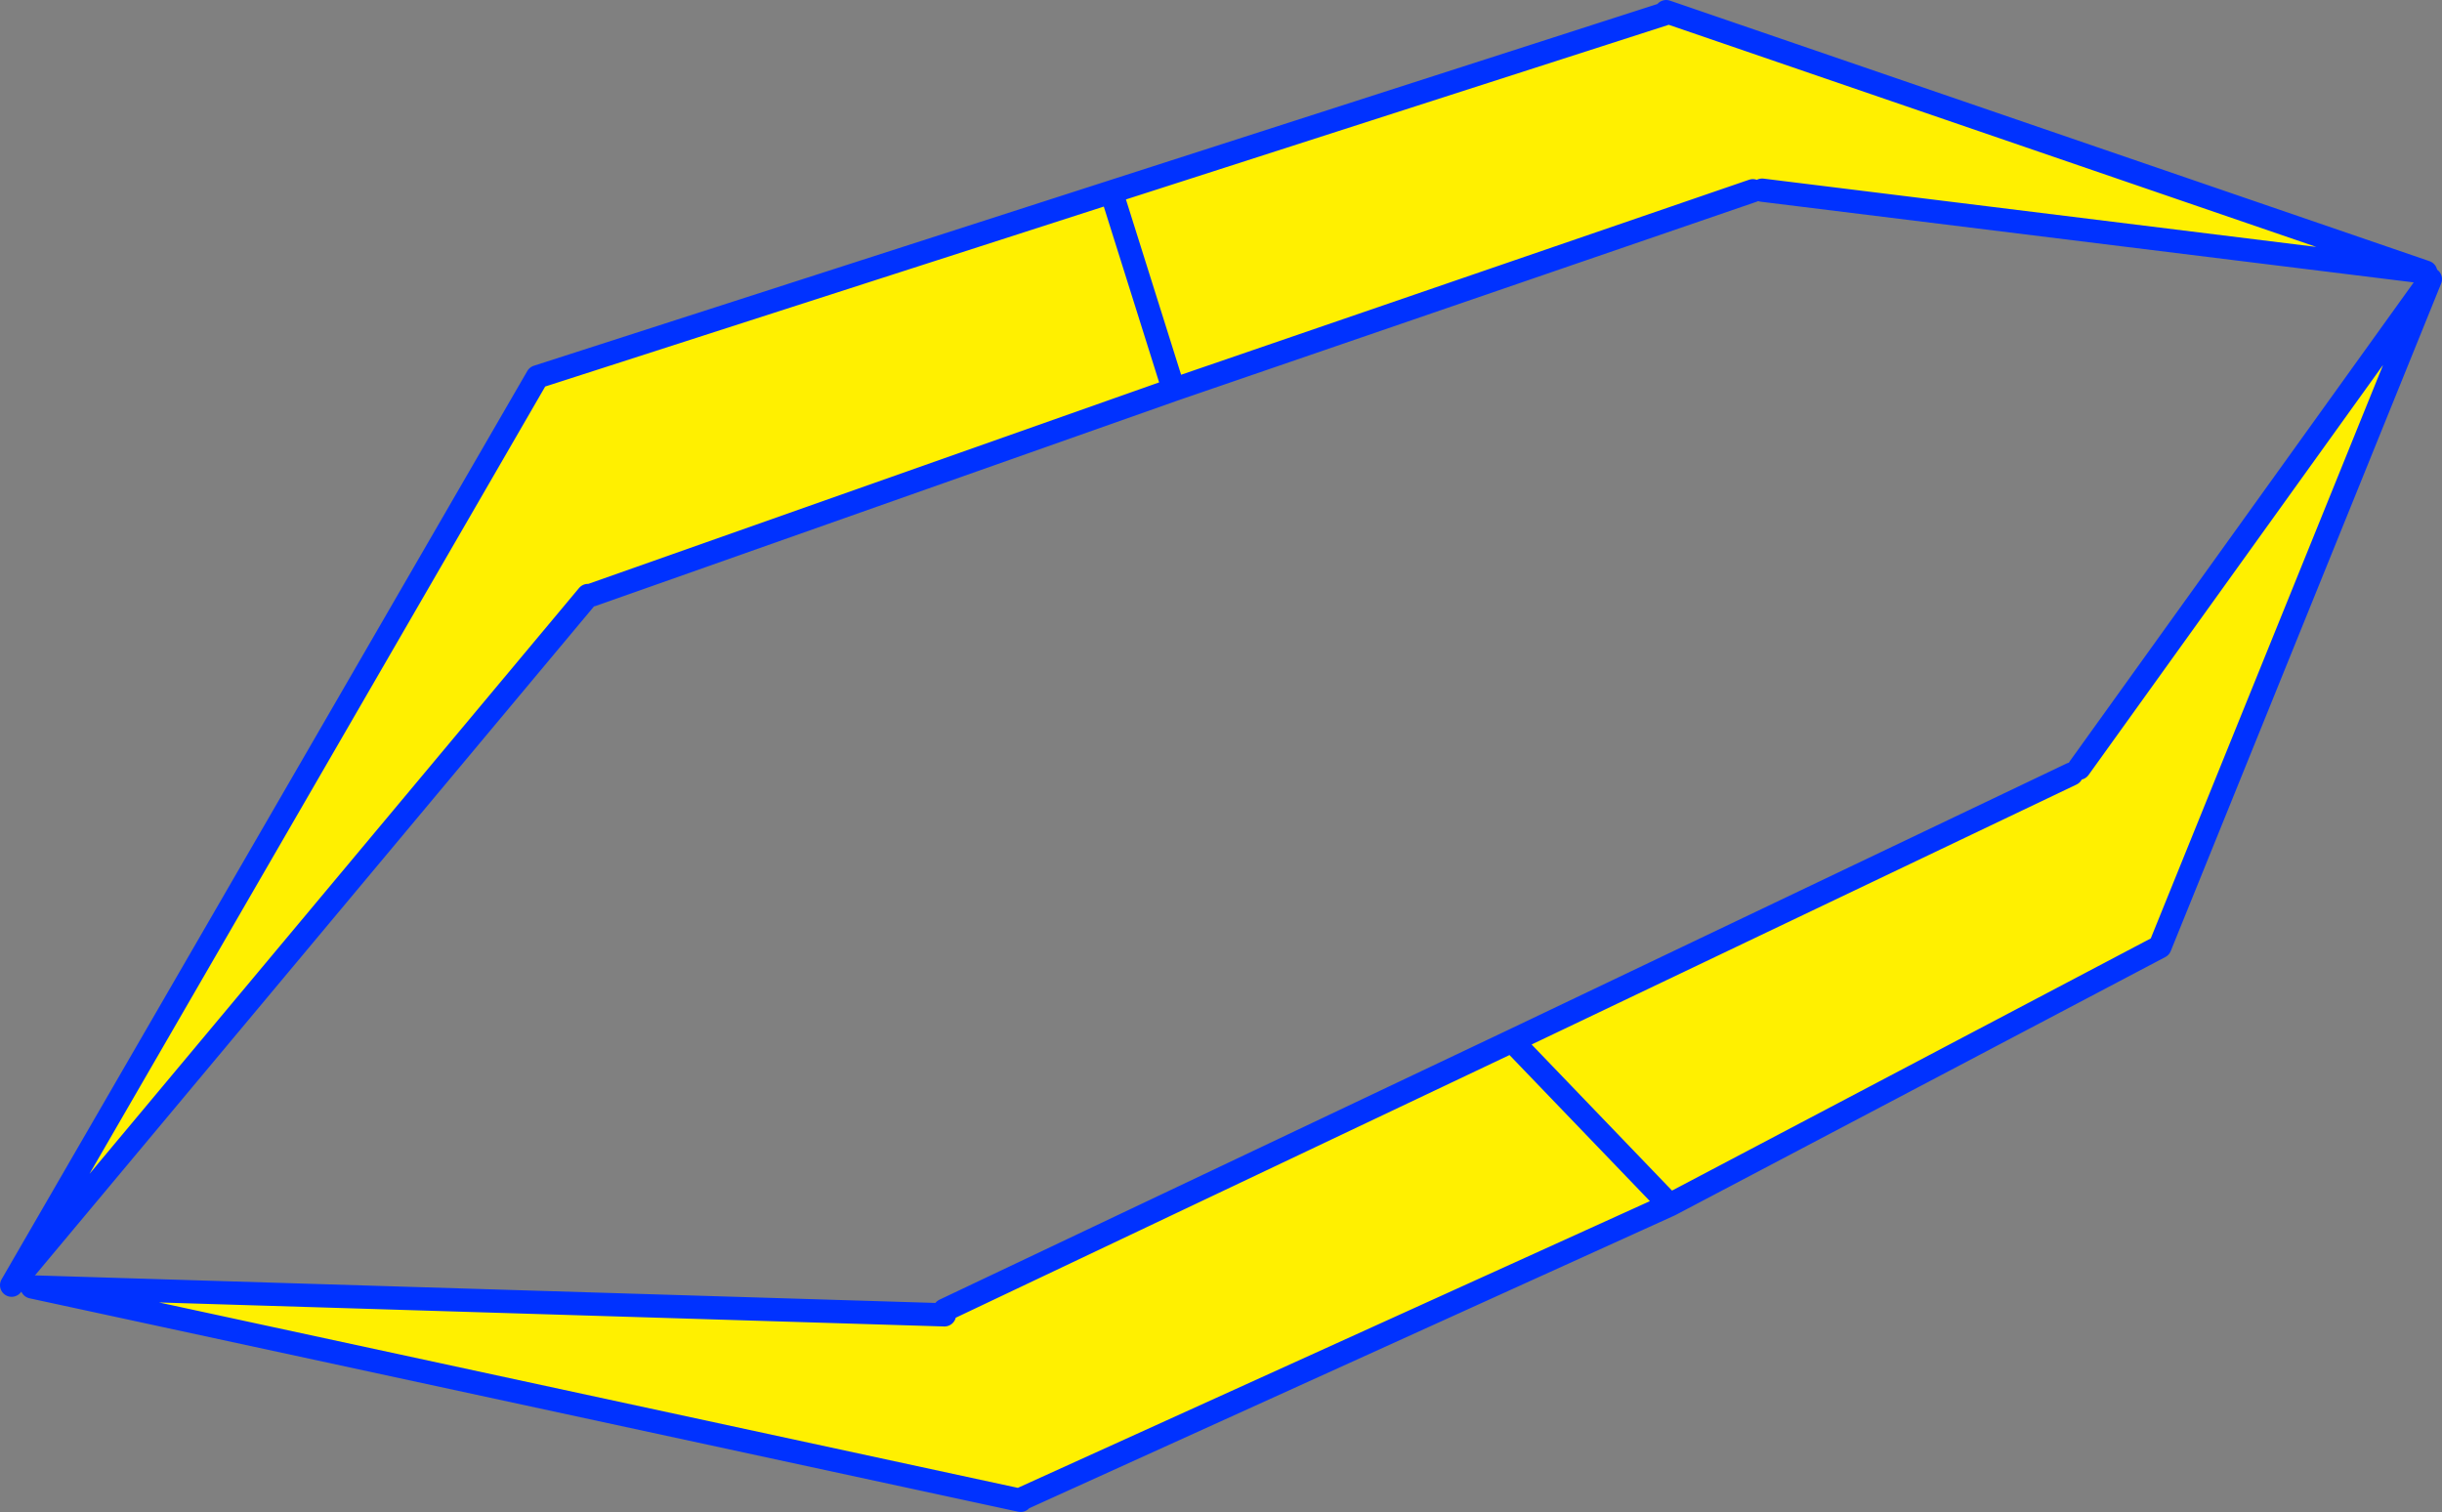
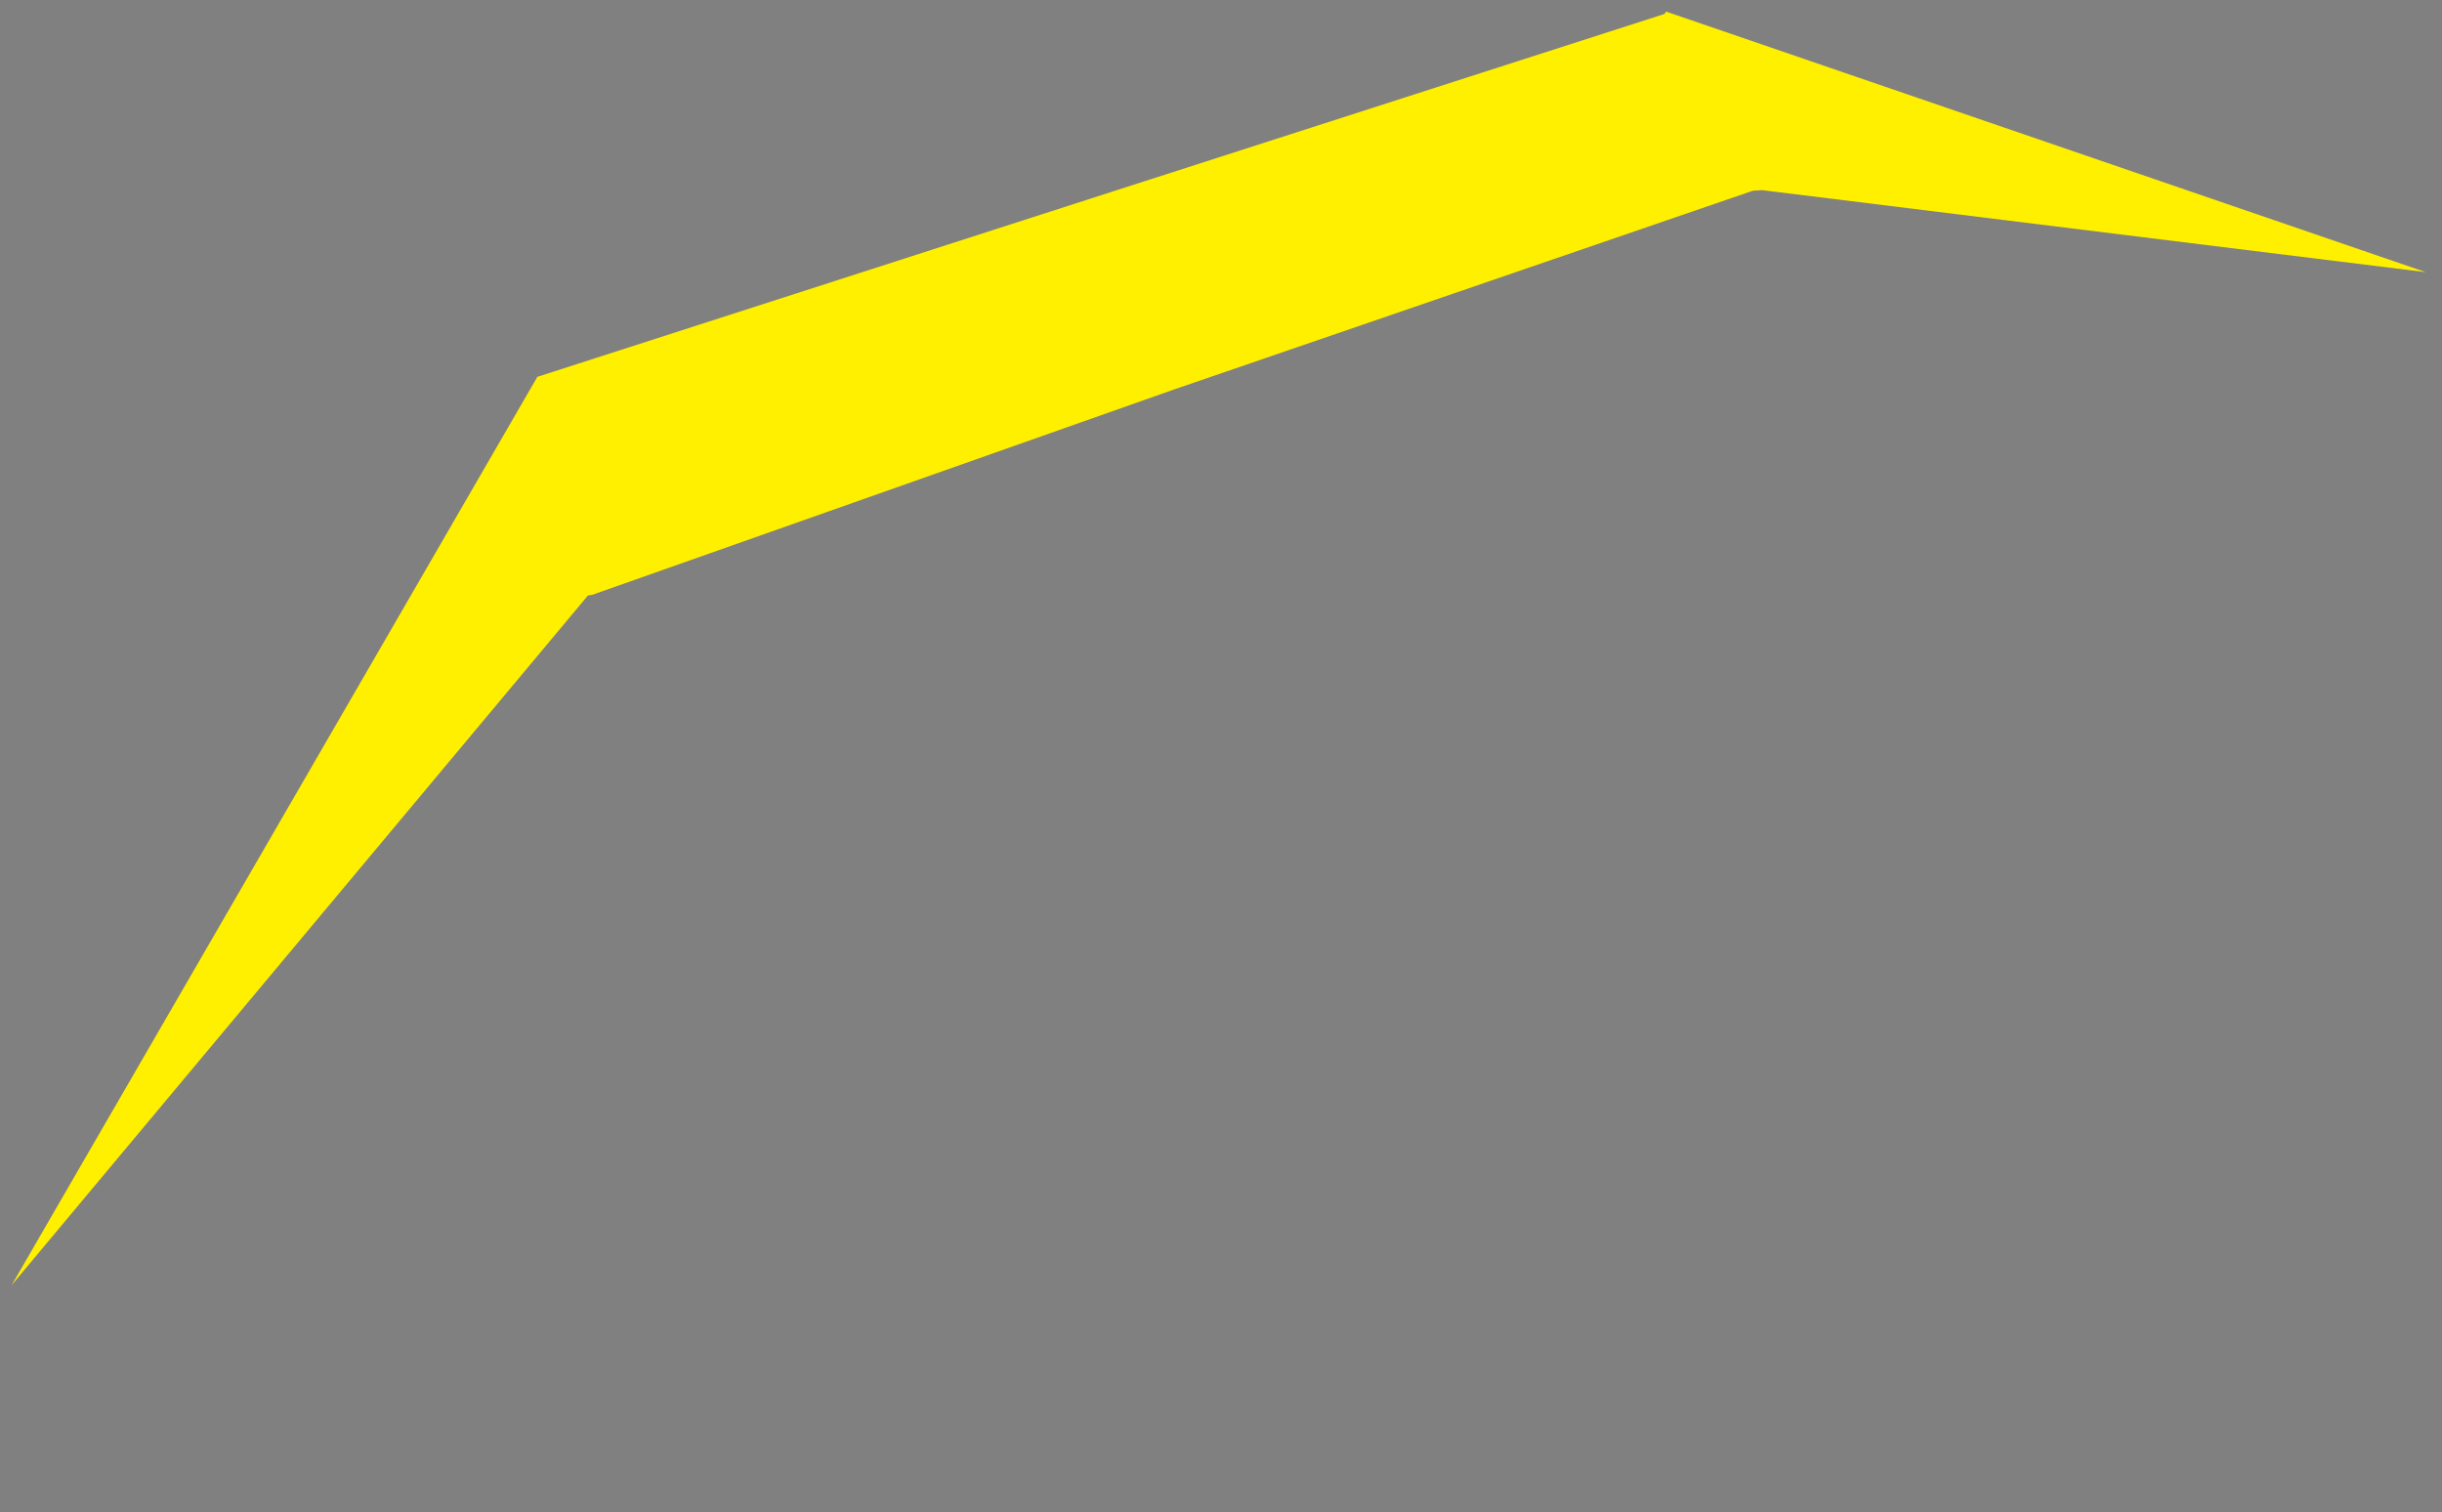
<svg xmlns="http://www.w3.org/2000/svg" height="130.0px" width="209.95px">
  <rect width="100%" height="100%" fill="#808080" stroke="none" />
  <g transform="matrix(1.0, 0.0, 0.0, 1.0, -234.5, -193.25)">
-     <path d="M412.6 259.8 L413.25 259.3 443.45 217.25 420.2 274.65 378.15 296.8 378.05 296.85 322.5 322.05 322.25 322.25 237.25 303.9 315.7 306.3 315.7 305.9 364.5 282.75 412.6 259.8 M364.5 282.75 L378.05 296.85 364.5 282.75" fill="#fff000" fill-rule="evenodd" stroke="none" />
-     <path d="M413.25 259.3 L443.45 217.25 420.2 274.65 378.15 296.8 378.05 296.85 322.5 322.05 M322.25 322.25 L237.25 303.9 315.7 306.3 M315.7 305.9 L364.5 282.75 412.6 259.8 M378.15 296.8 L378.05 296.85 364.5 282.75" fill="none" stroke="#0032ff" stroke-linecap="round" stroke-linejoin="round" stroke-width="2.0" />
    <path d="M377.6 194.45 L377.75 194.25 443.05 216.65 386.0 209.6 385.2 209.65 335.4 226.75 330.05 209.75 335.4 226.75 285.4 244.4 285.05 244.45 235.5 303.75 280.7 225.65 330.05 209.75 377.6 194.45" fill="#fff000" fill-rule="evenodd" stroke="none" />
-     <path d="M377.6 194.45 L330.05 209.75 335.4 226.75 385.2 209.65 M386.0 209.6 L443.05 216.65 377.75 194.25 M285.05 244.45 L235.5 303.75 280.7 225.65 330.05 209.75 M335.4 226.75 L285.4 244.4" fill="none" stroke="#0032ff" stroke-linecap="round" stroke-linejoin="round" stroke-width="2.0" />
  </g>
</svg>